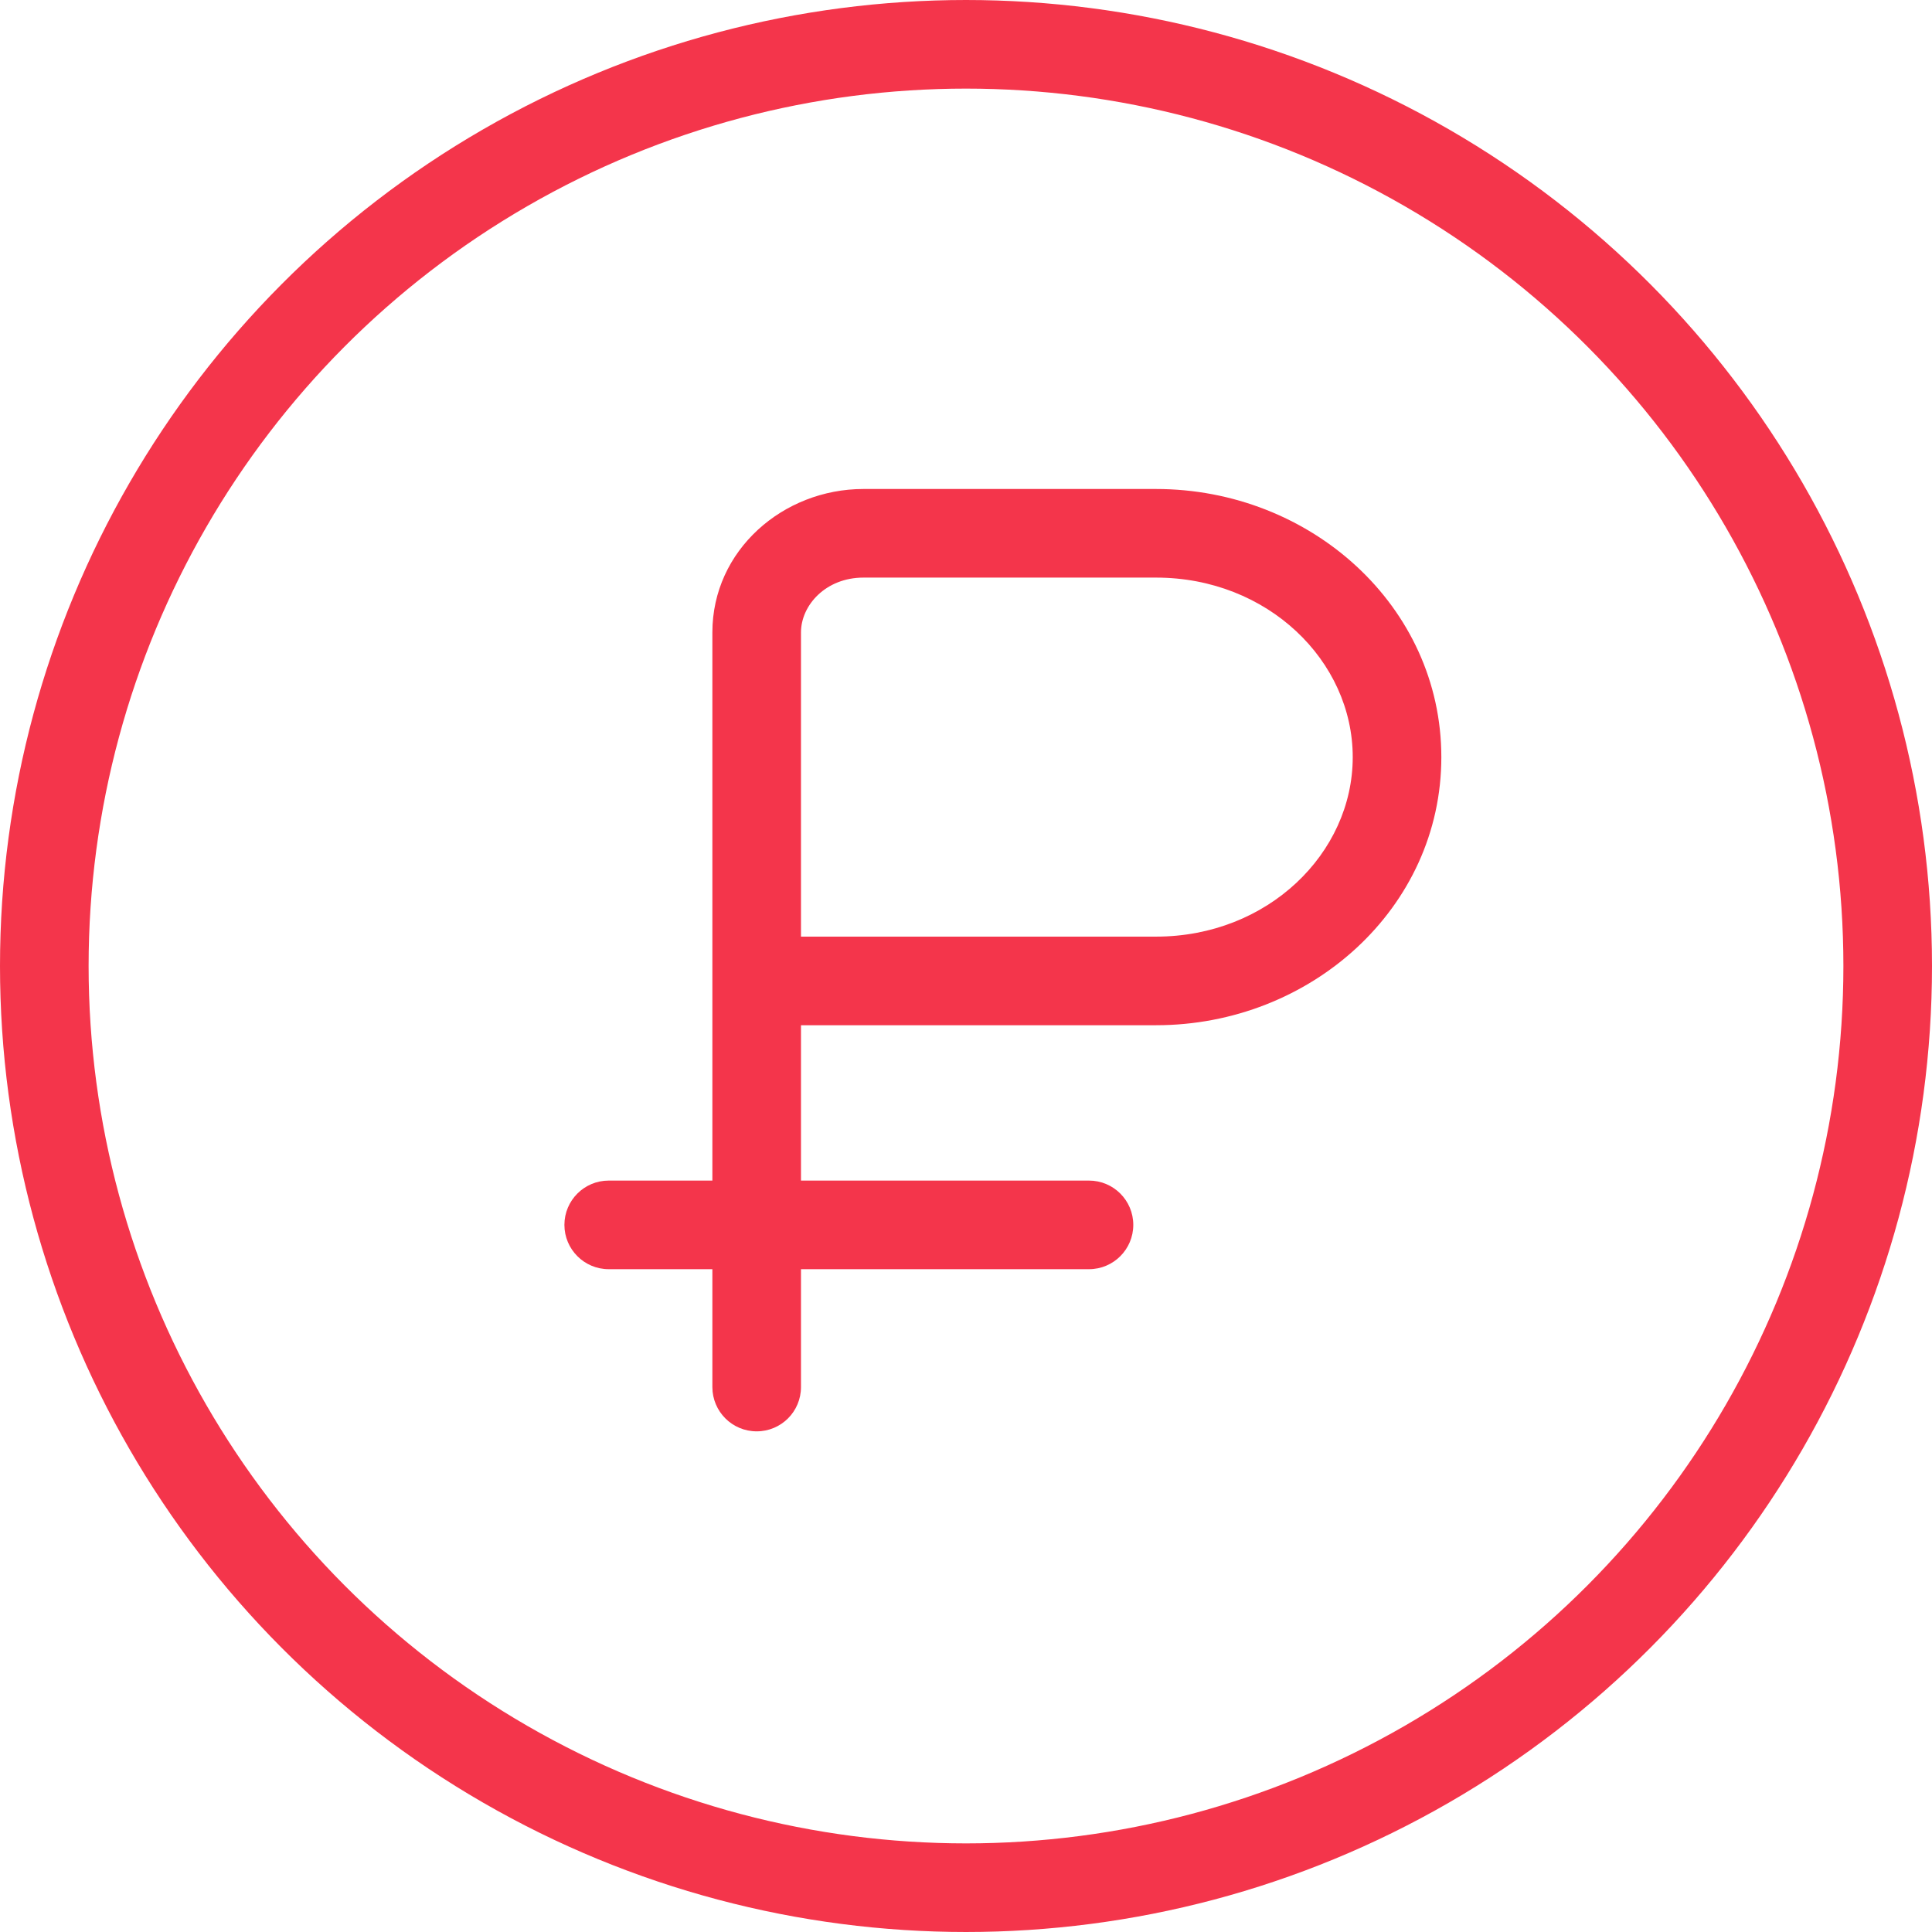
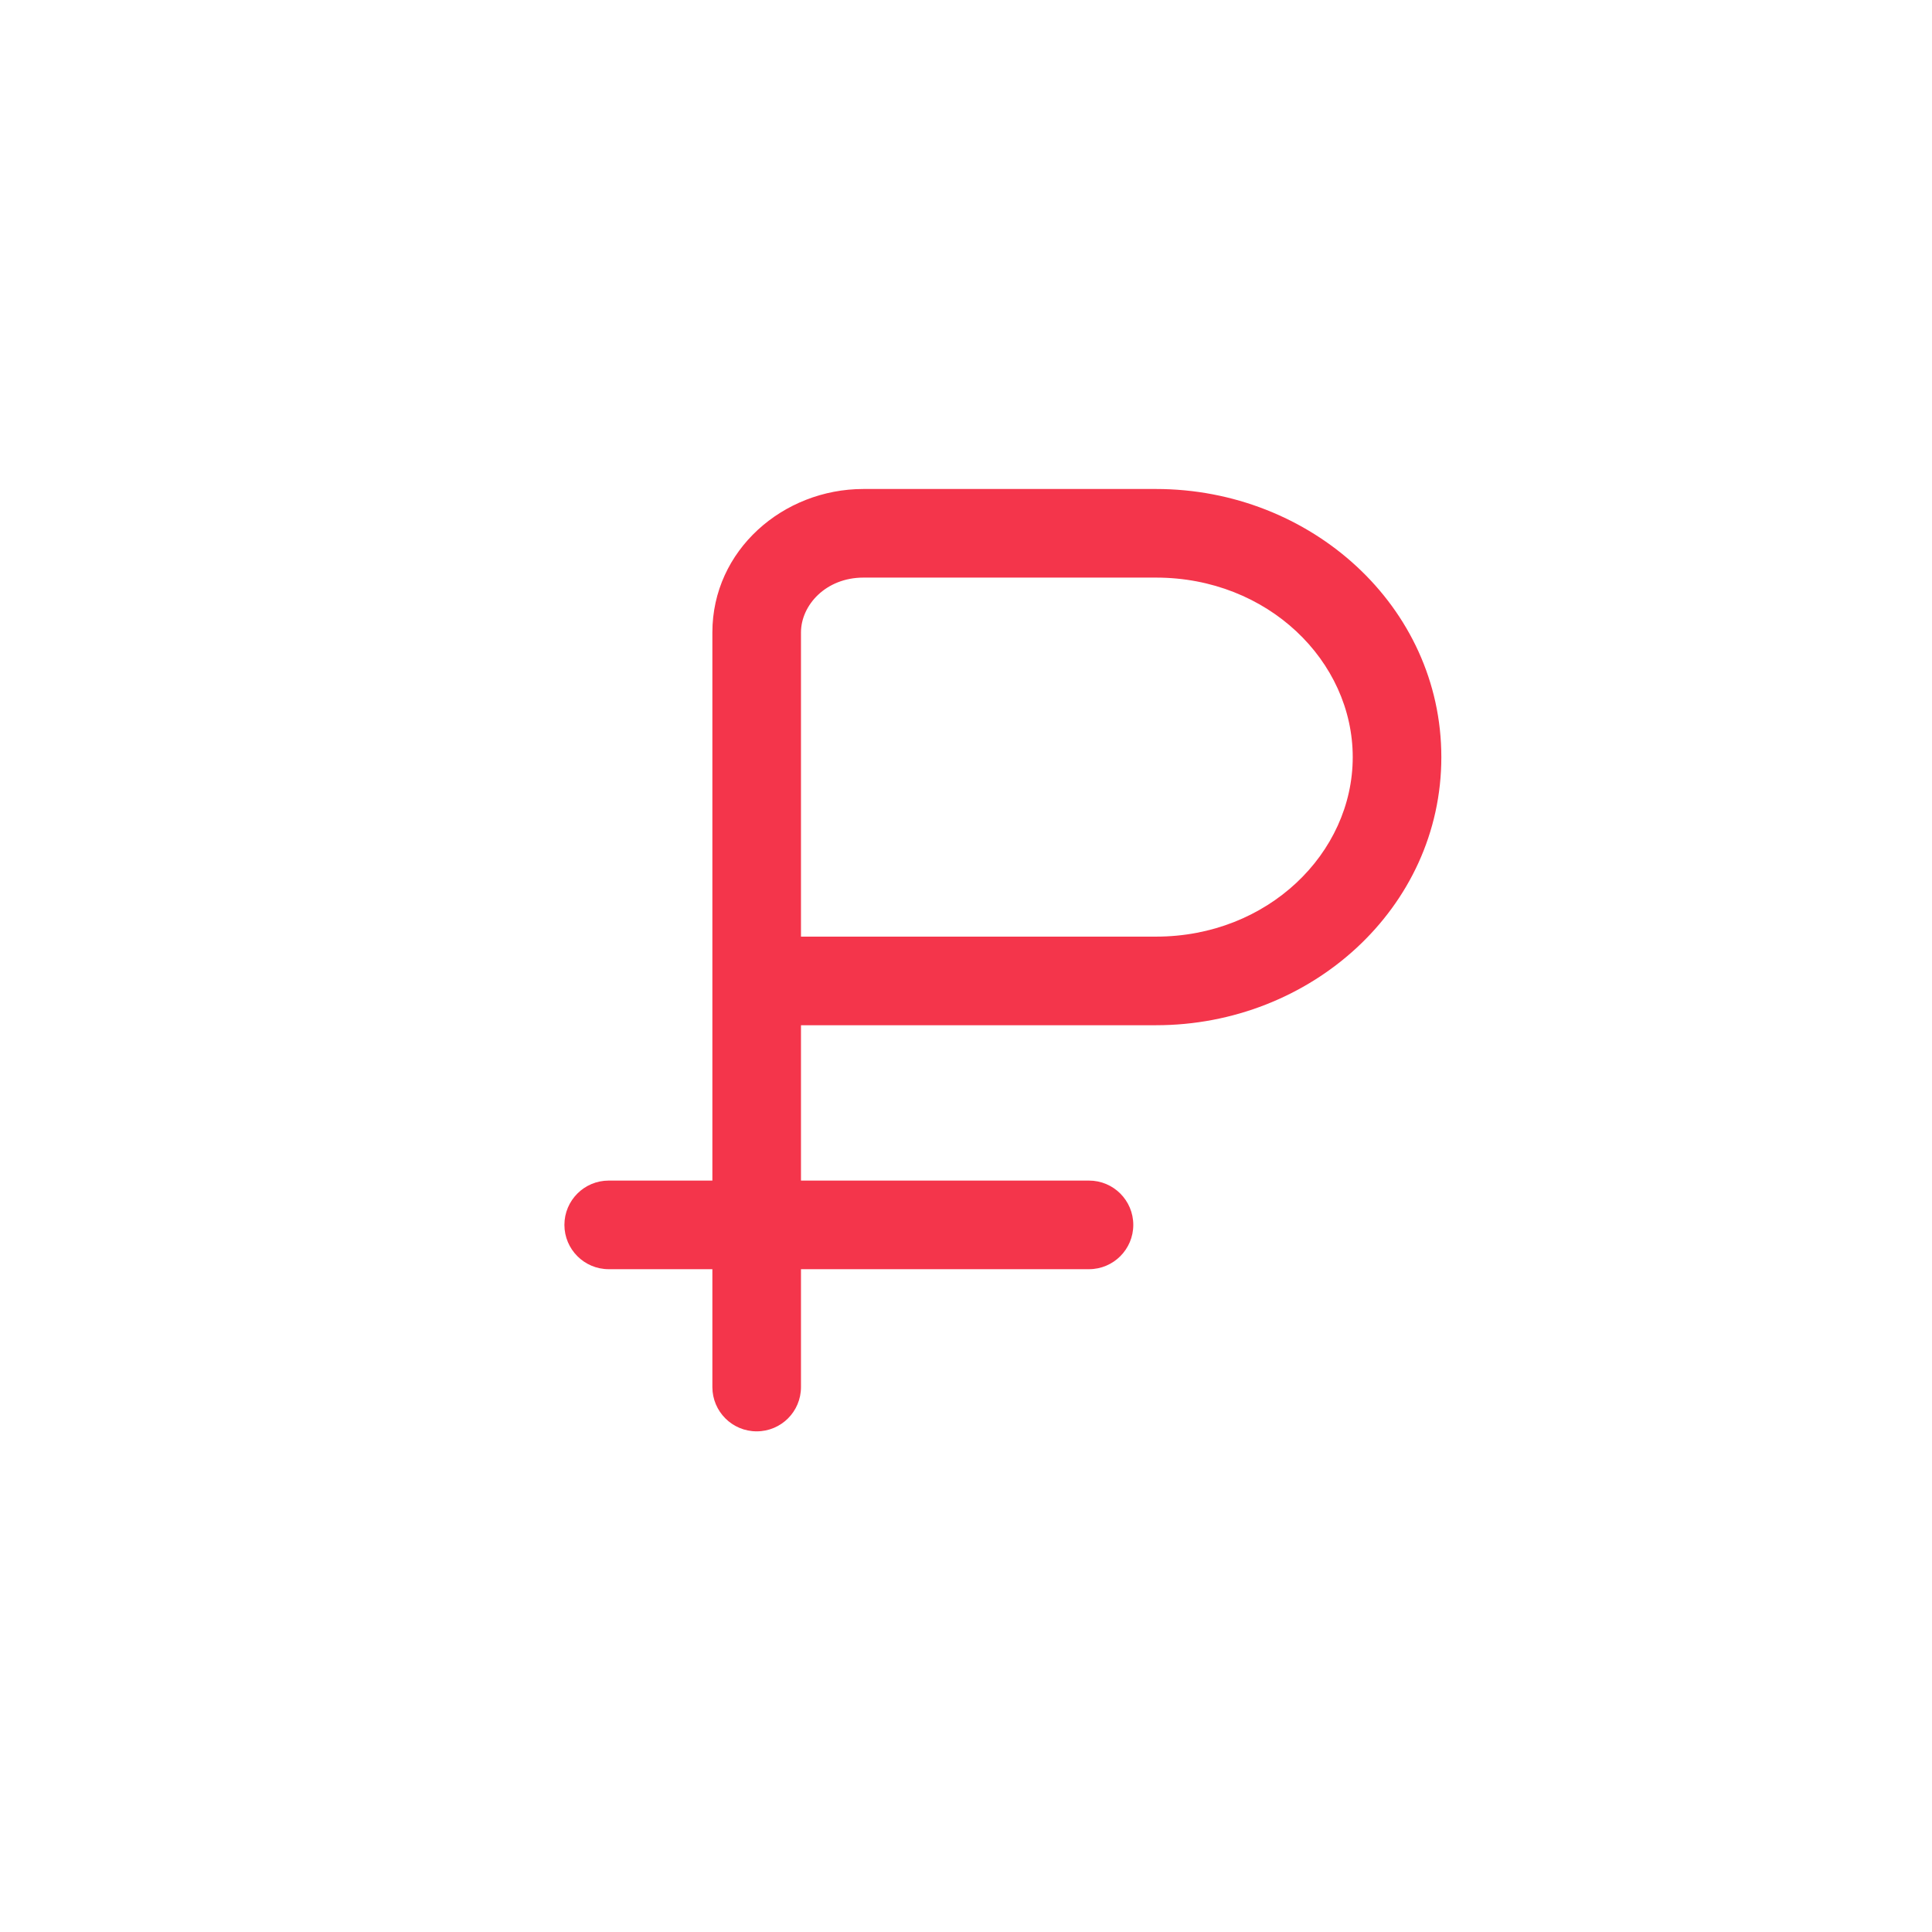
<svg xmlns="http://www.w3.org/2000/svg" width="29" height="29" viewBox="0 0 29 29" fill="none">
  <path fill-rule="evenodd" clip-rule="evenodd" d="M12.023 9.493C12.023 9.084 12.396 8.67 12.96 8.67H17.353C19.03 8.67 20.305 9.922 20.305 11.365C20.305 12.807 19.03 14.059 17.353 14.059H12.023V9.493ZM17.353 15.389H12.023V17.721H16.346C16.713 17.721 17.011 18.018 17.011 18.386C17.011 18.753 16.713 19.051 16.346 19.051H12.023V20.82C12.023 21.188 11.726 21.485 11.358 21.485C10.991 21.485 10.693 21.188 10.693 20.82V19.051H9.137C8.77 19.051 8.472 18.753 8.472 18.386C8.472 18.018 8.77 17.721 9.137 17.721H10.693V14.724V9.493C10.693 8.259 11.755 7.34 12.96 7.34H17.353C19.671 7.34 21.635 9.097 21.635 11.365C21.635 13.633 19.671 15.389 17.353 15.389Z" fill="#F4354B" />
-   <circle cx="14.5" cy="14.5" r="13.835" stroke="#F4354B" stroke-width="1.33" />
</svg>